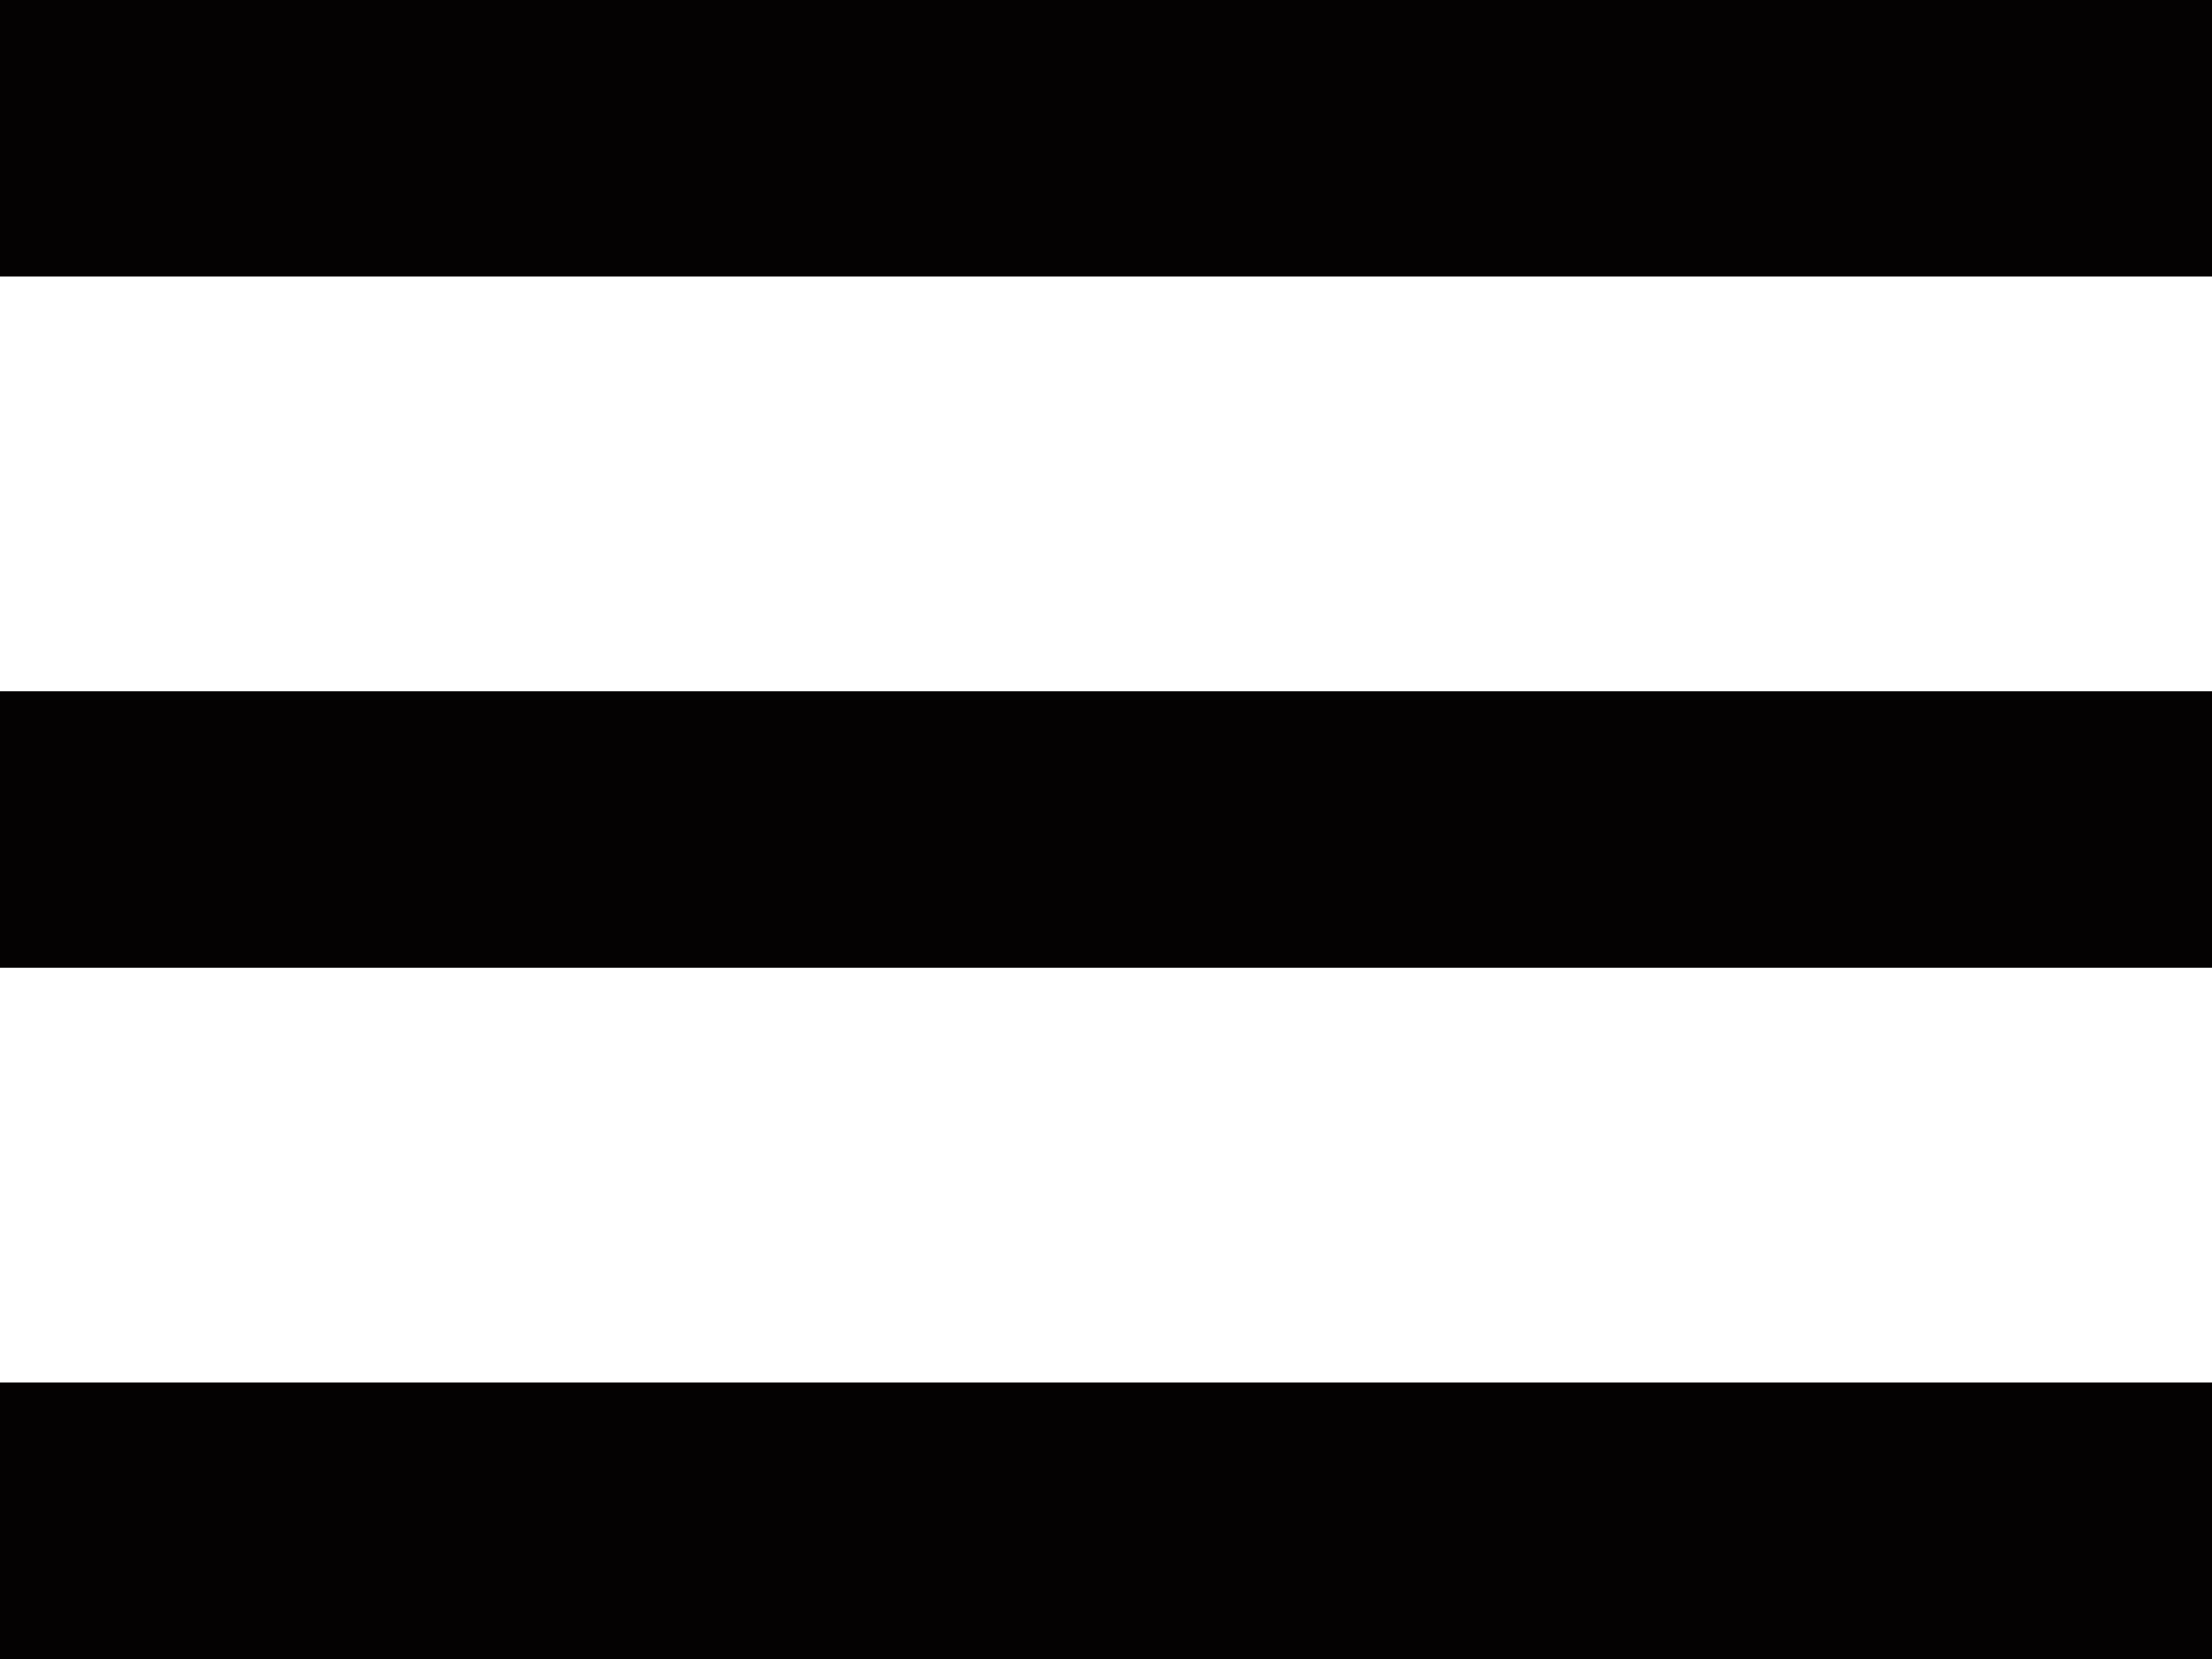
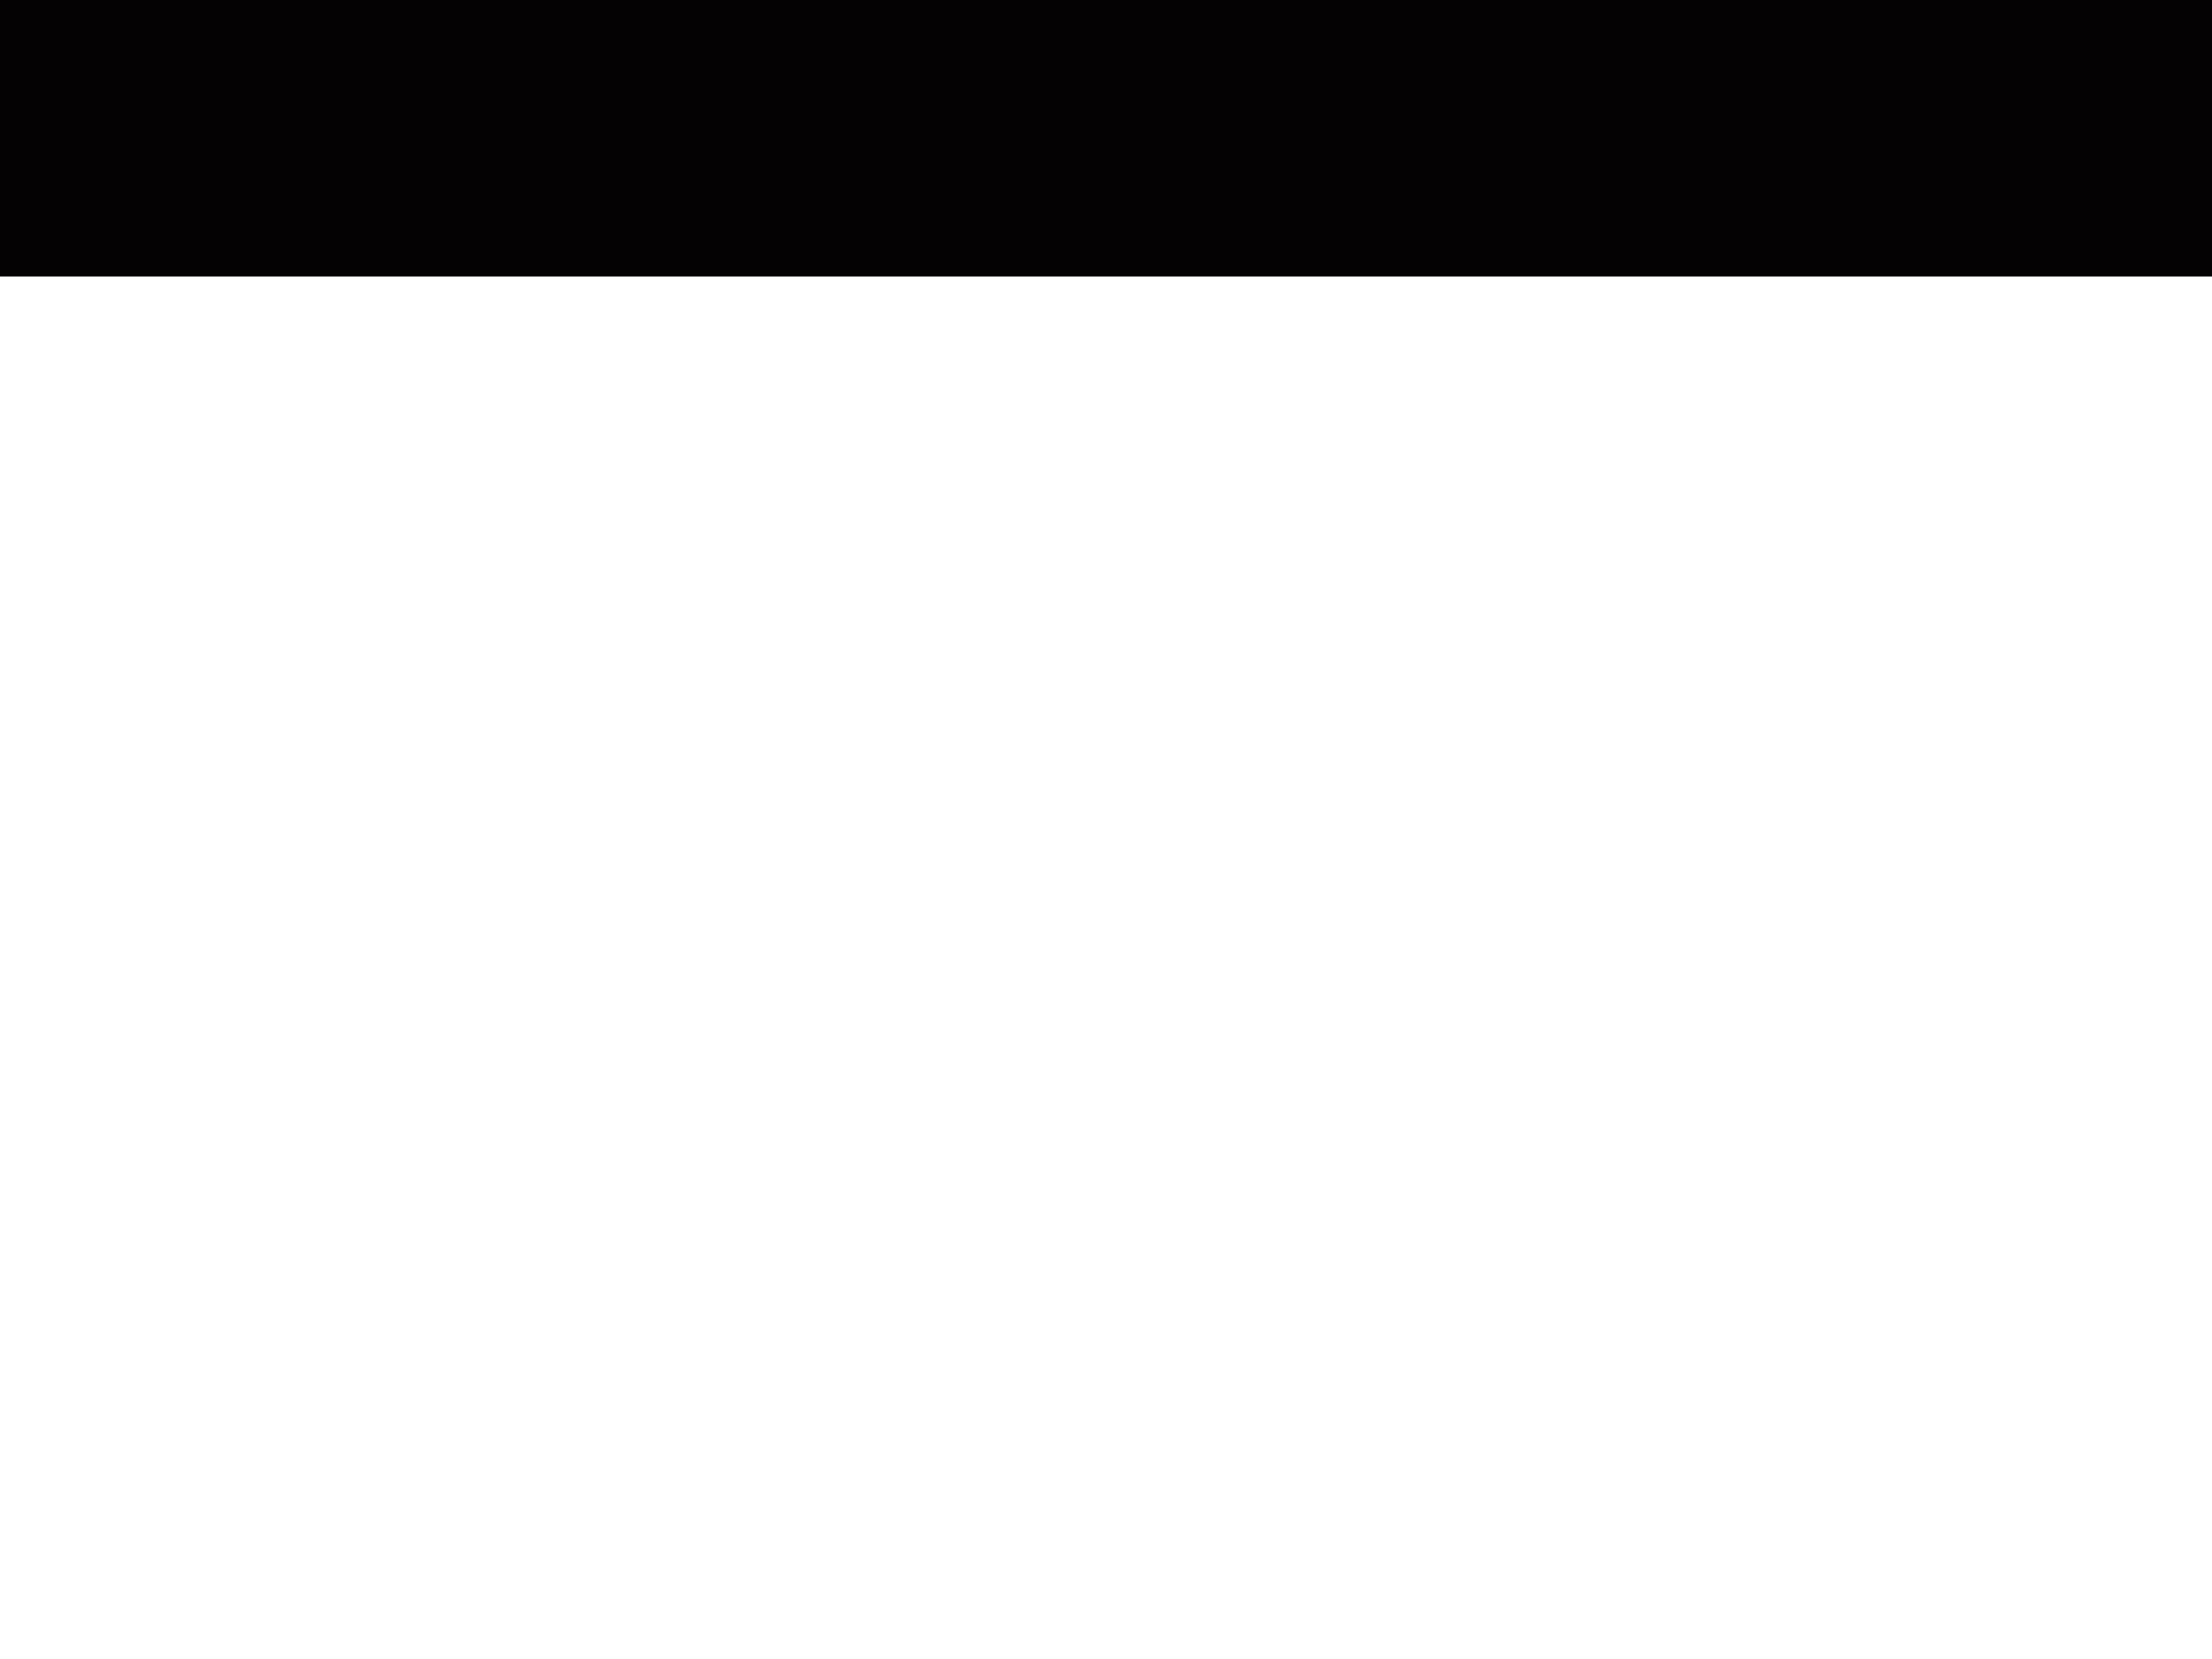
<svg xmlns="http://www.w3.org/2000/svg" width="16" height="12" viewBox="0 0 16 12">
  <g id="menu" transform="translate(-329 -13)">
    <rect id="Rectangle_13" data-name="Rectangle 13" width="16" height="2" transform="translate(329 13)" fill="#040202" />
-     <rect id="Rectangle_14" data-name="Rectangle 14" width="16" height="2" transform="translate(329 18)" fill="#040202" />
-     <rect id="Rectangle_15" data-name="Rectangle 15" width="16" height="2" transform="translate(329 23)" fill="#040202" />
  </g>
</svg>